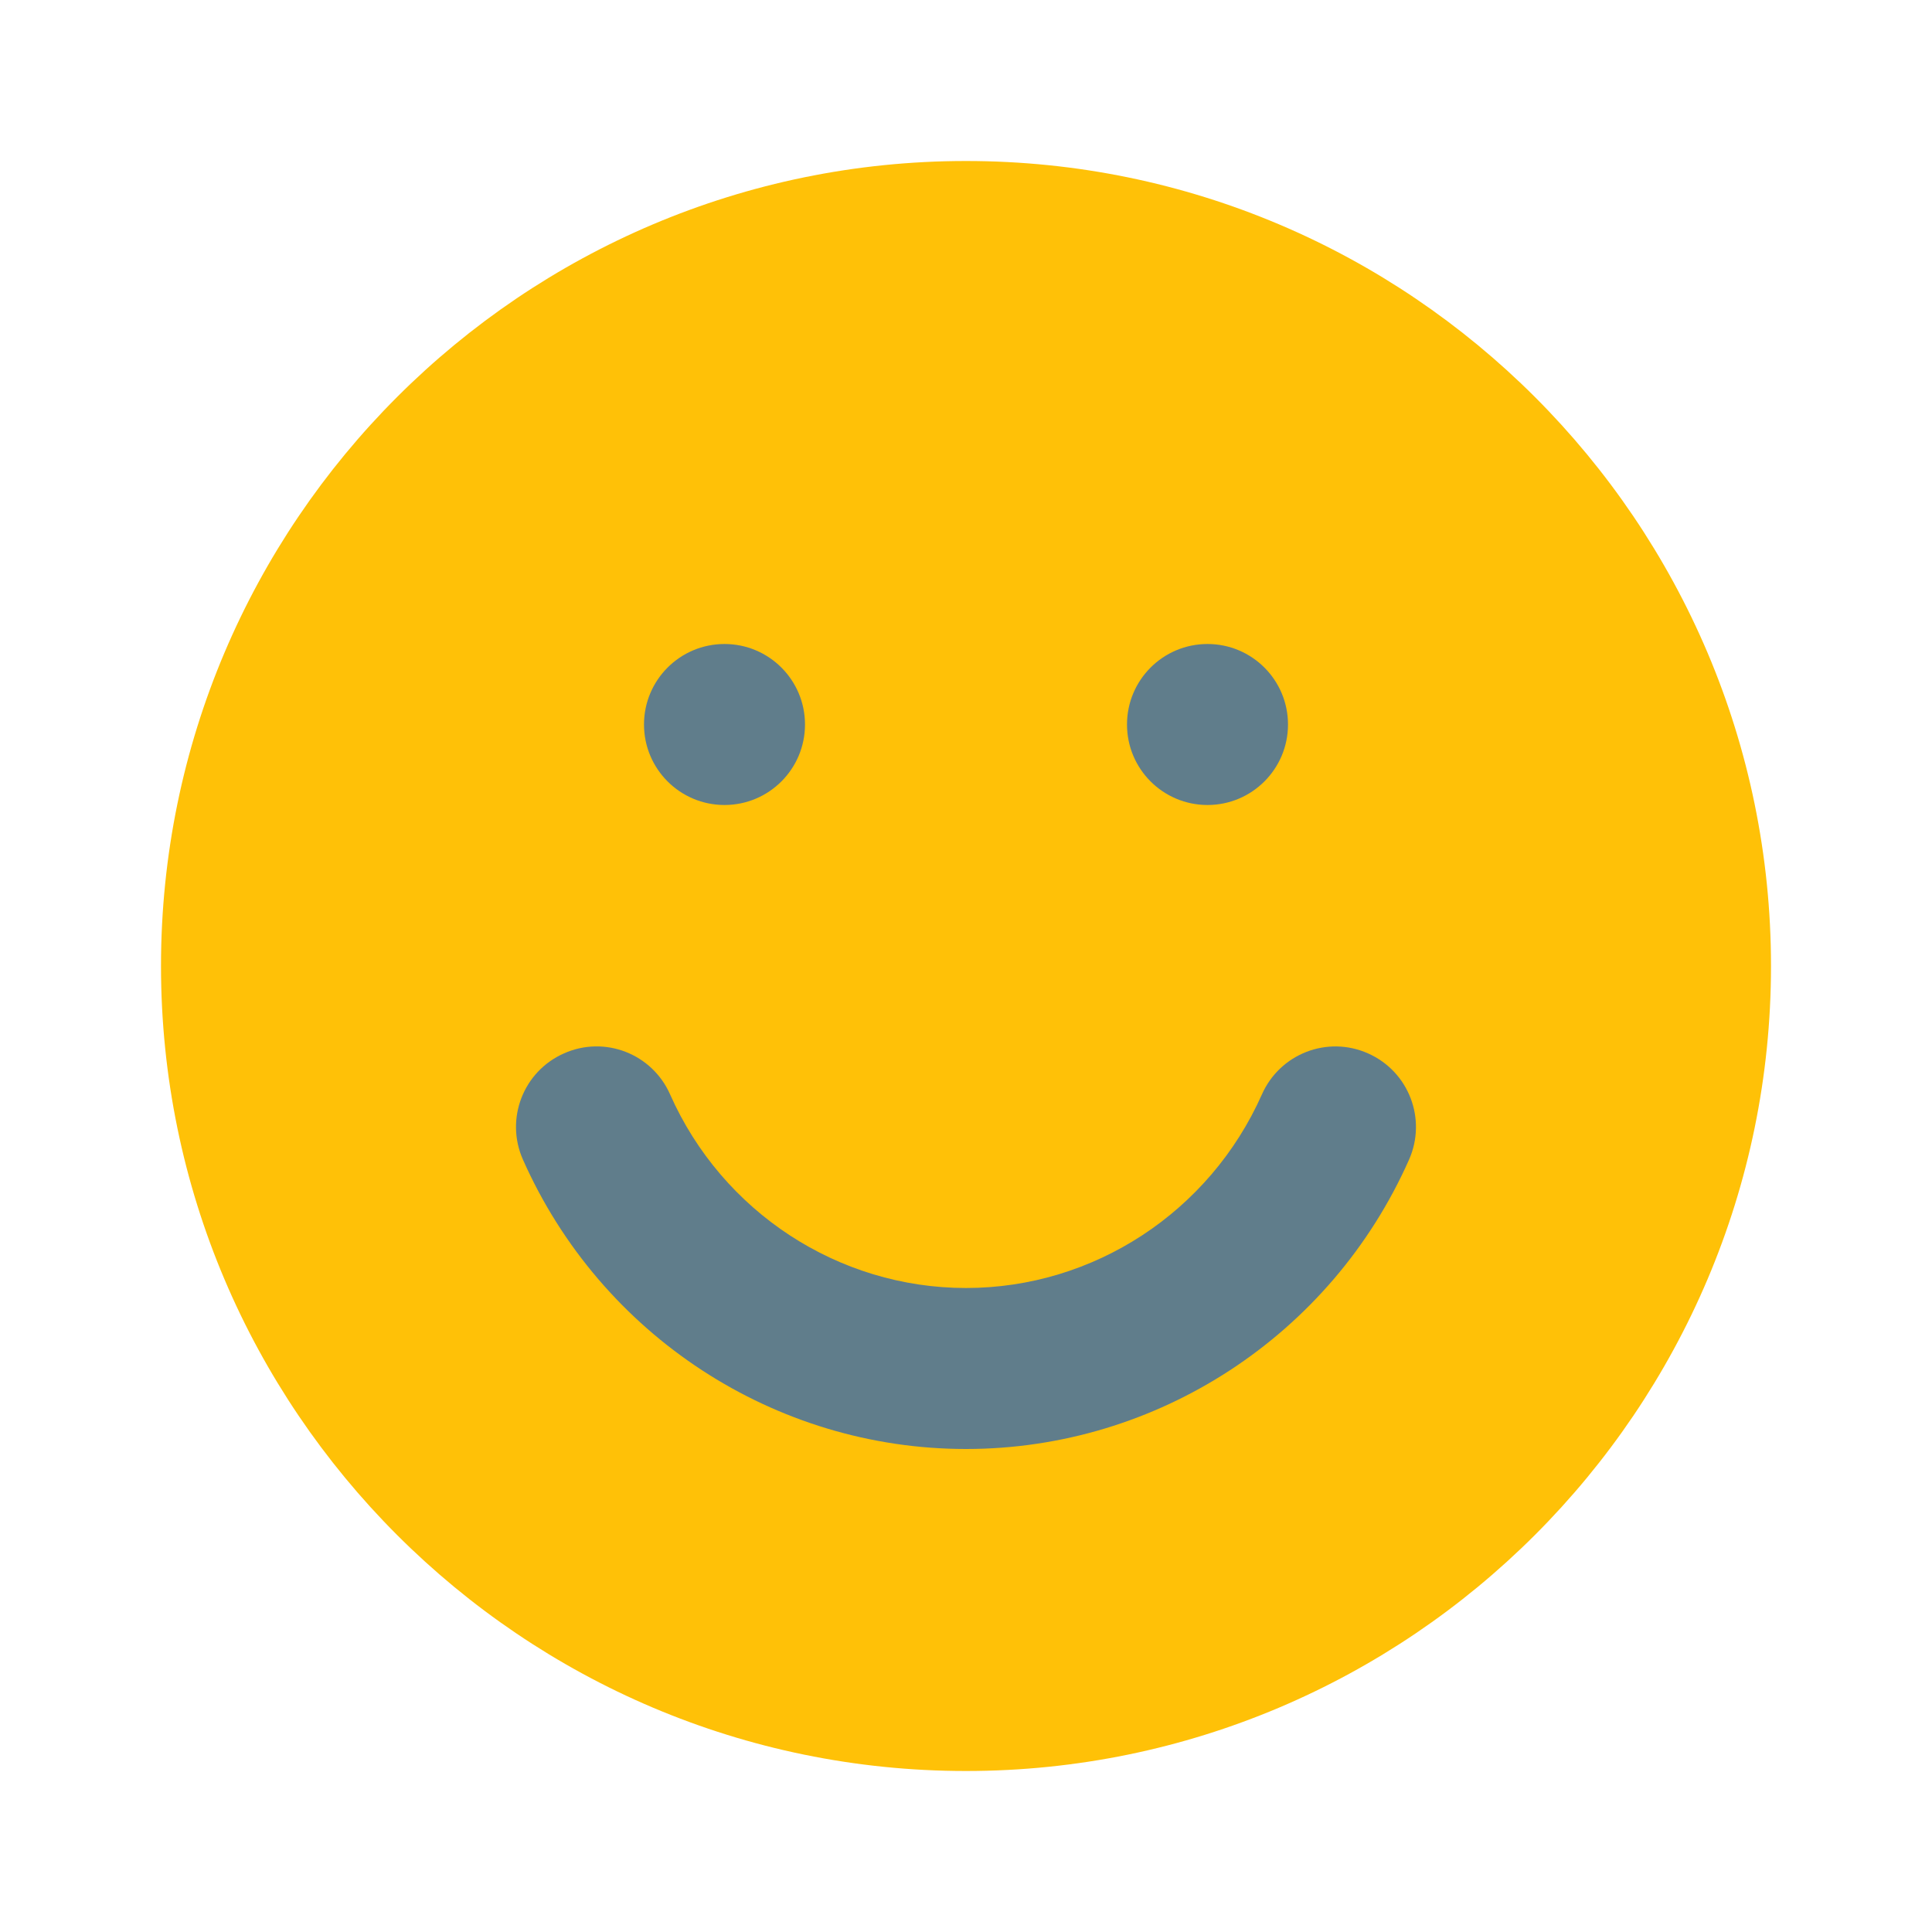
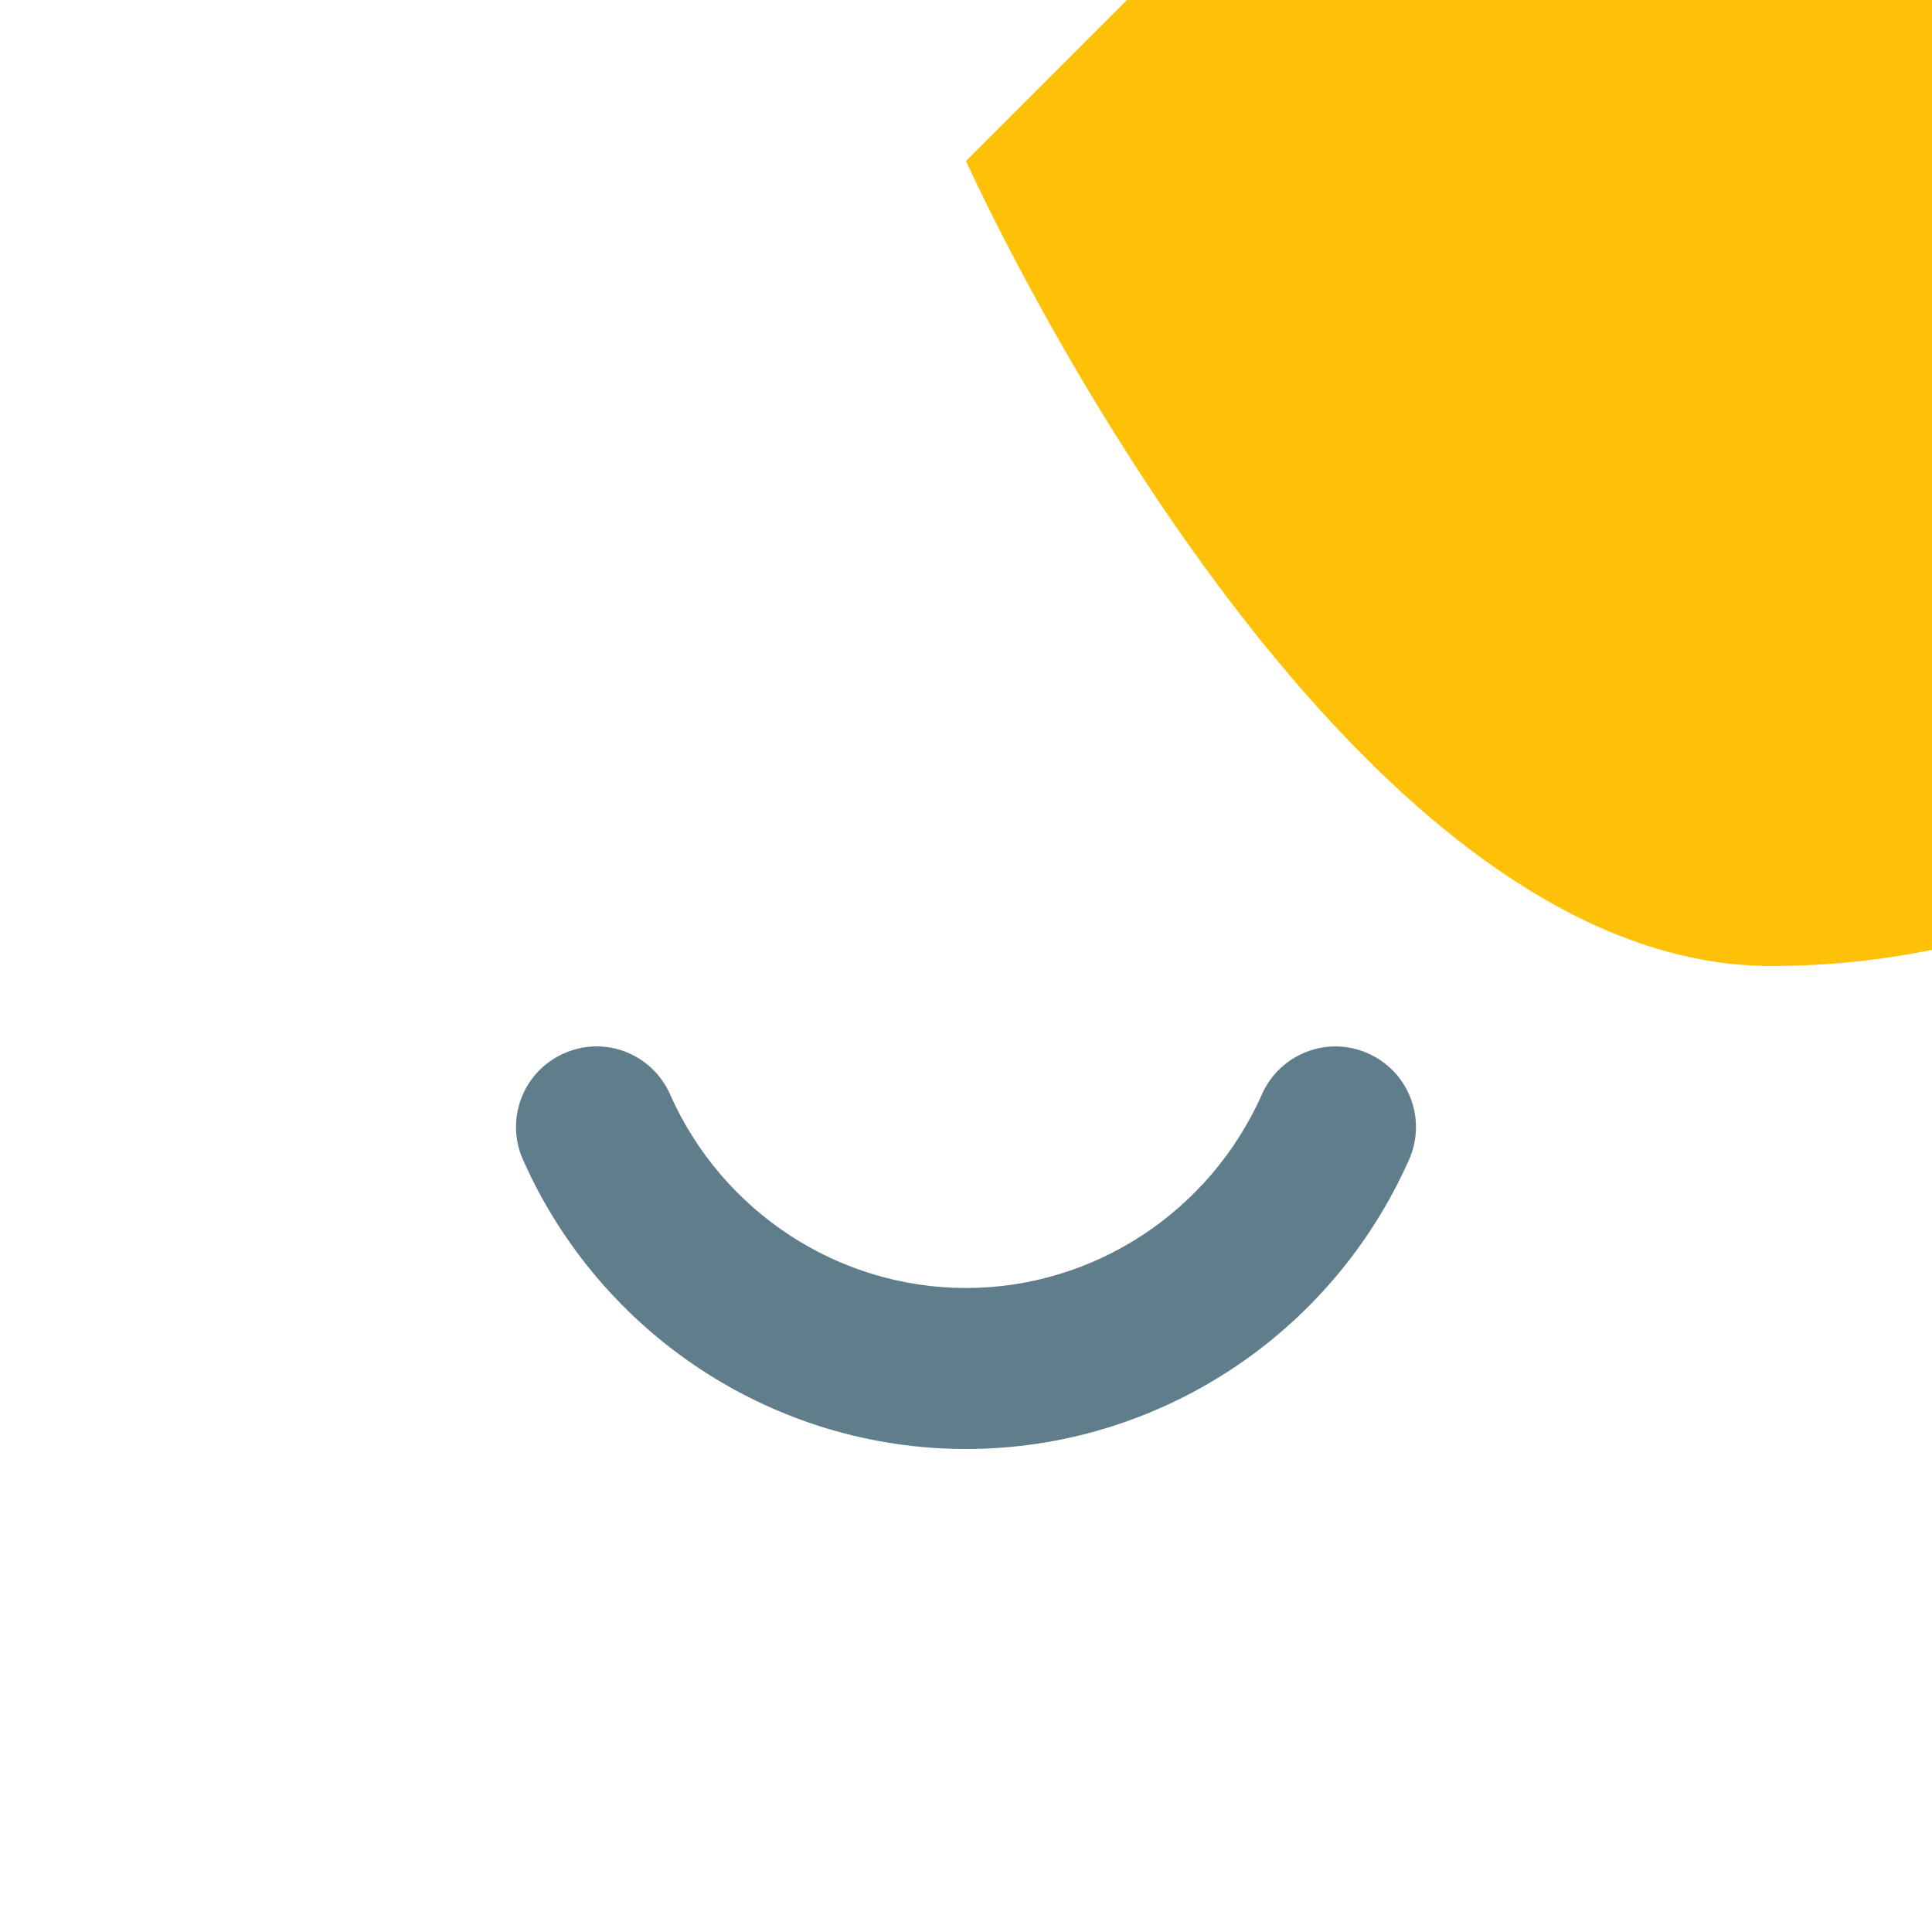
<svg xmlns="http://www.w3.org/2000/svg" height="512" viewBox="0 0 24 24" width="512">
  <g id="smiley">
    <g>
-       <path d="m12 2c-5.514 0-10 4.486-10 10s4.486 10 10 10 10-4.486 10-10-4.486-10-10-10z" fill="#ffc107" />
+       <path d="m12 2s4.486 10 10 10 10-4.486 10-10-4.486-10-10-10z" fill="#ffc107" />
      <g>
-         <circle cx="9" cy="9" fill="#607d8b" r="1" />
-       </g>
+         </g>
      <g>
-         <circle cx="15" cy="9" fill="#607d8b" r="1" />
-       </g>
+         </g>
      <g>
        <path d="m12 18c-2.375 0-4.536-1.411-5.504-3.595-.224-.505.004-1.096.509-1.319.507-.227 1.097.005 1.319.509.648 1.461 2.091 2.405 3.676 2.405s3.027-.944 3.676-2.405c.223-.504.812-.735 1.319-.509.505.224.732.814.509 1.319-.968 2.184-3.129 3.595-5.504 3.595z" fill="#607d8b" />
      </g>
    </g>
  </g>
</svg>